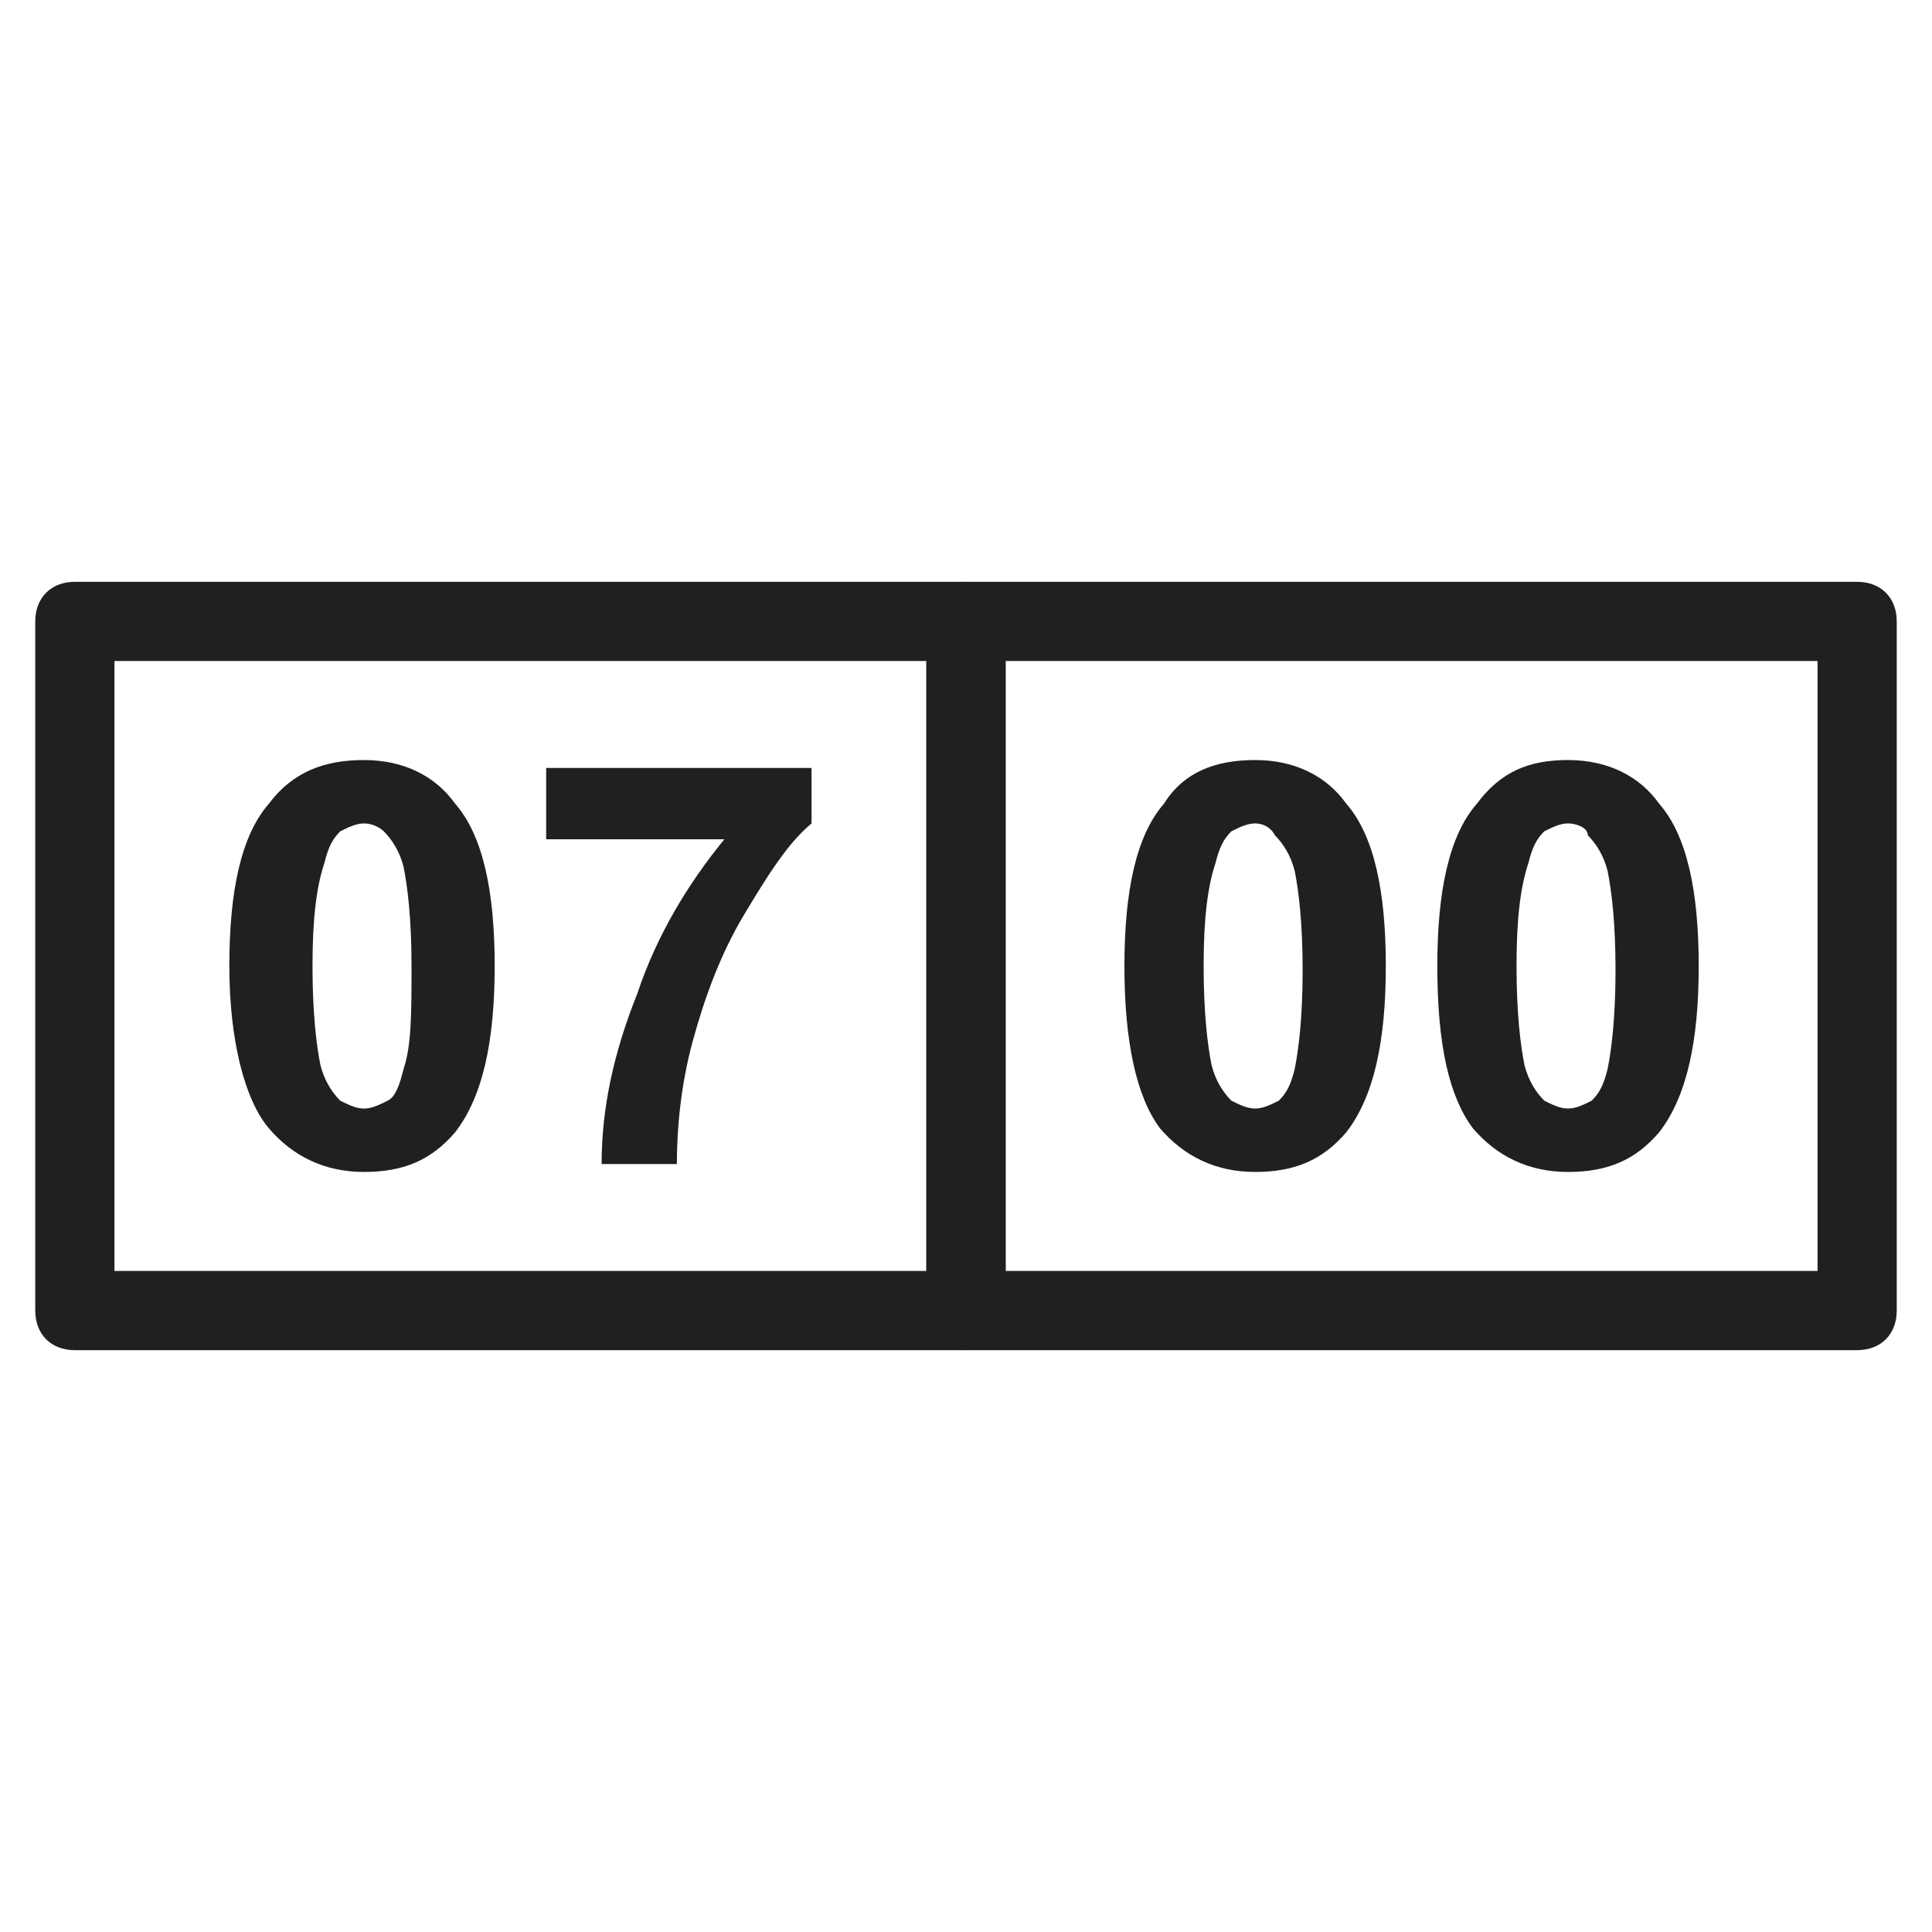
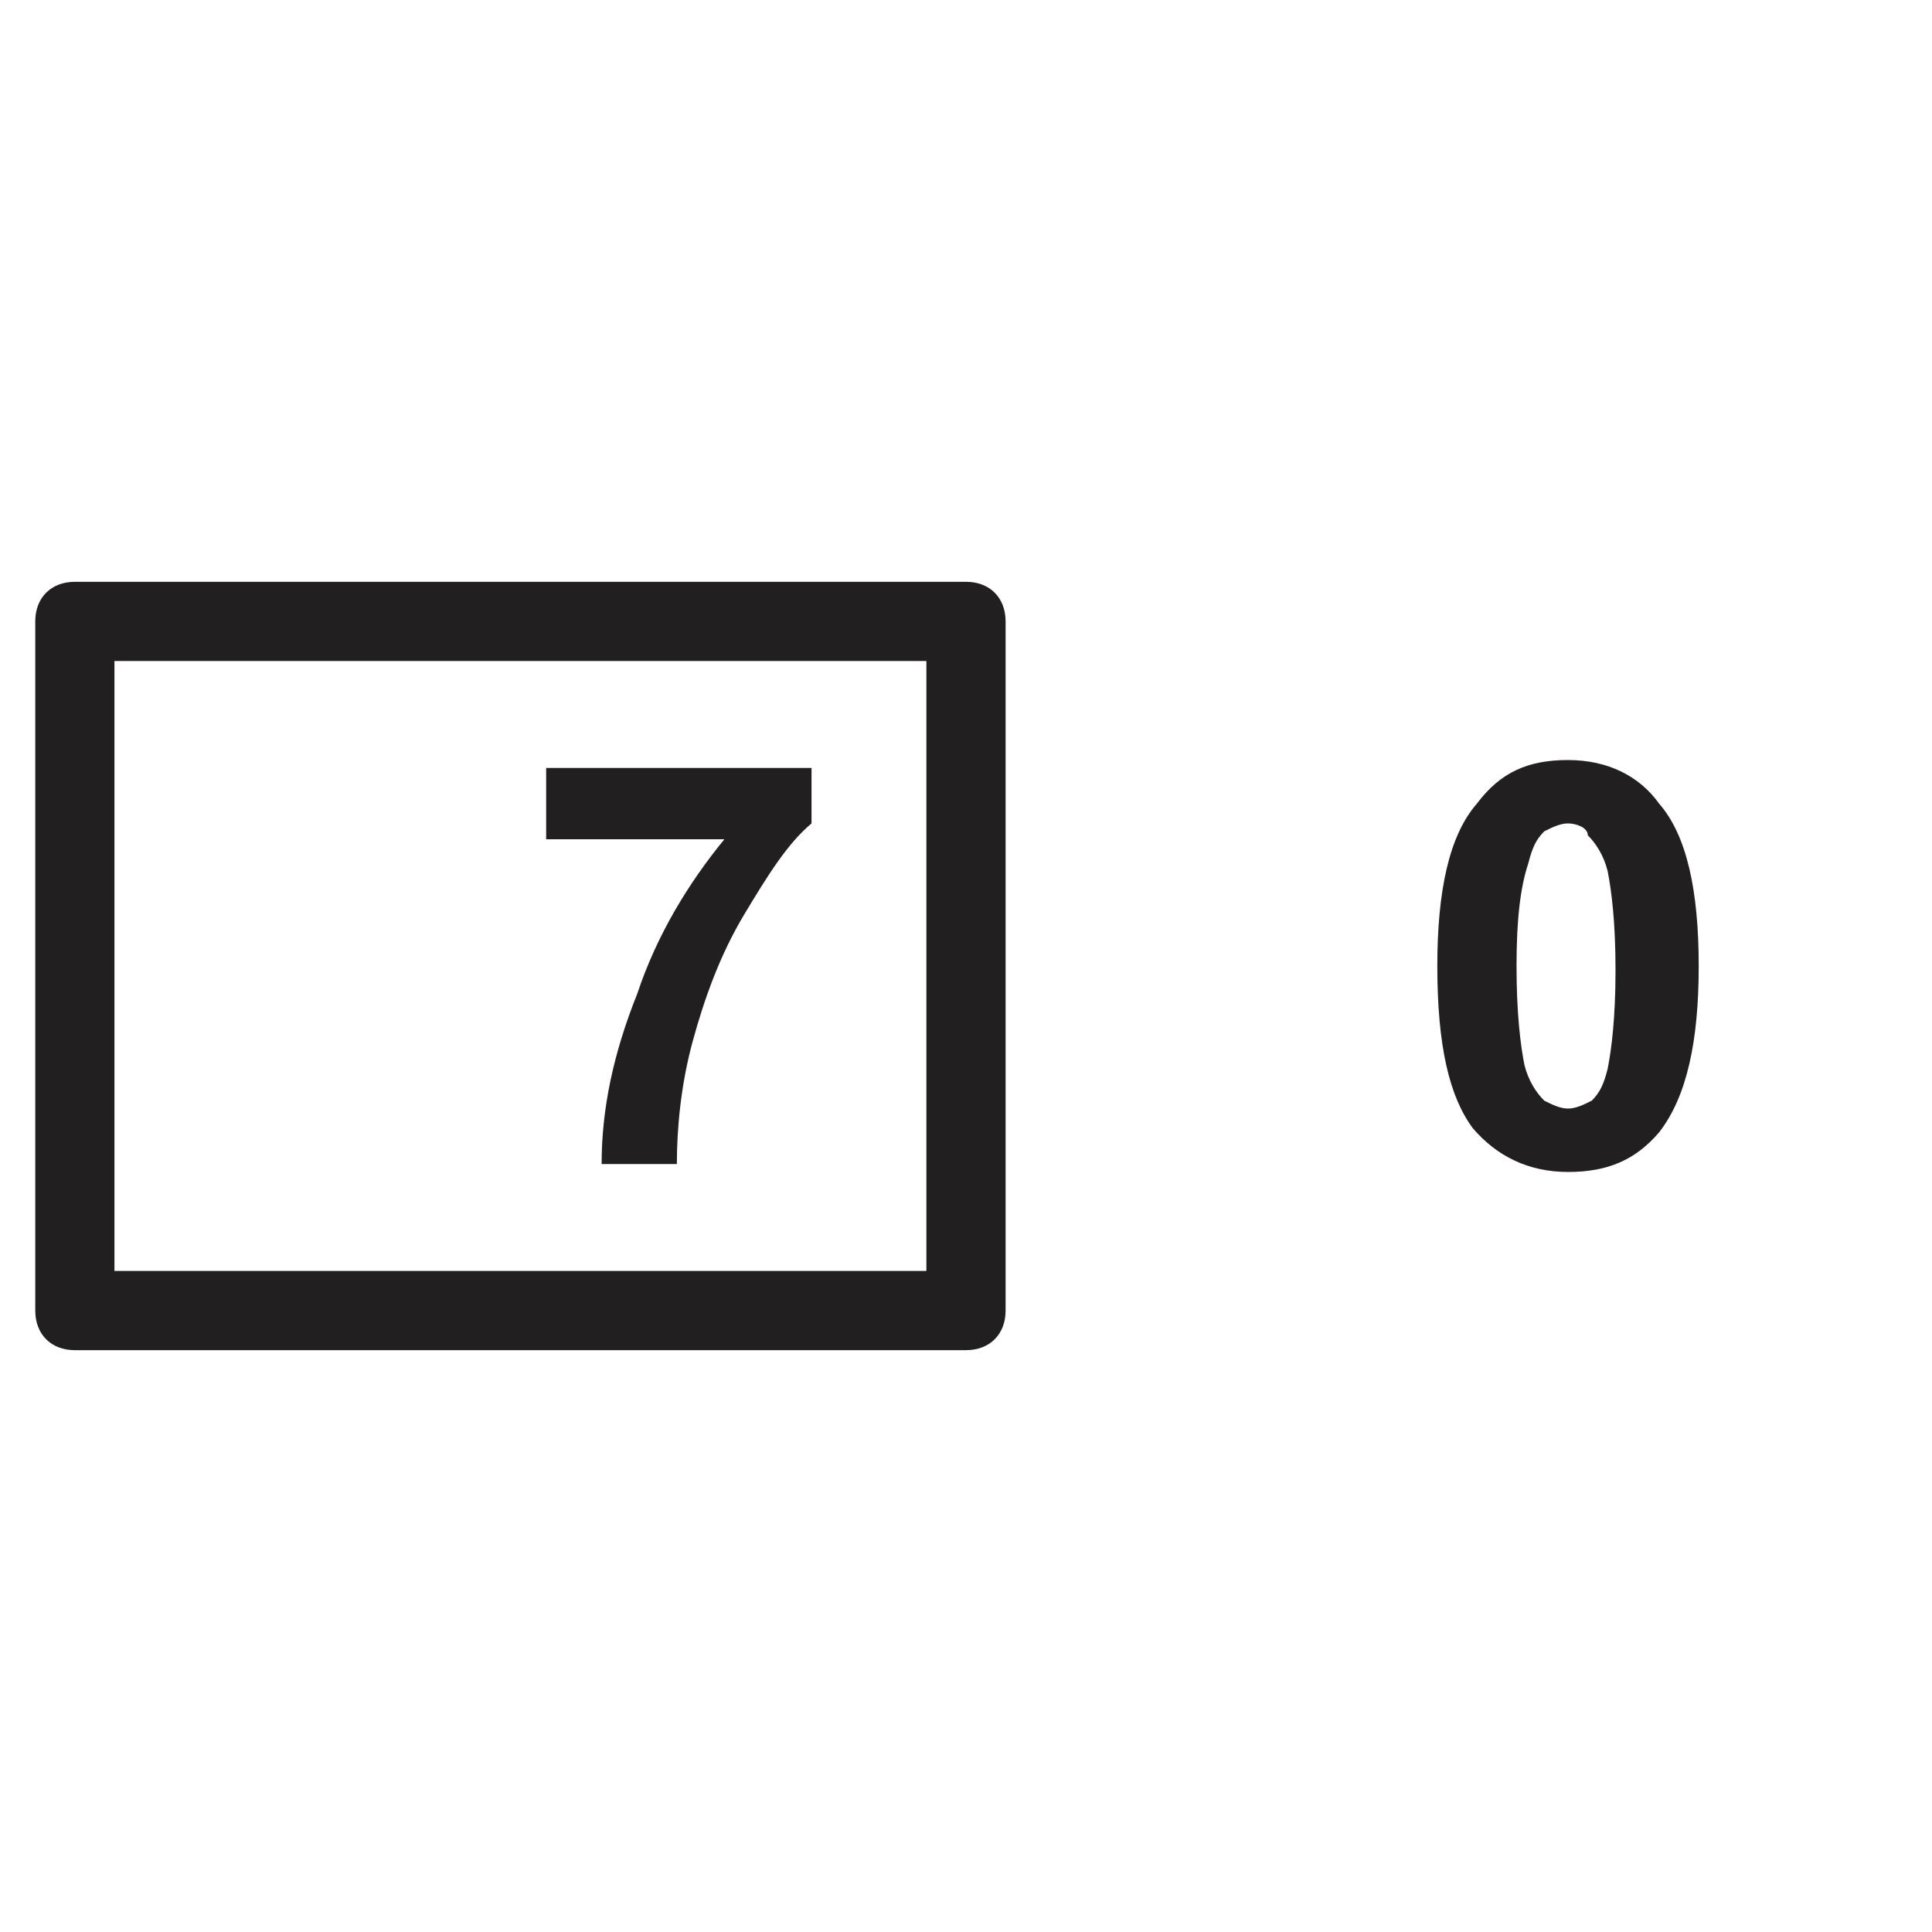
<svg xmlns="http://www.w3.org/2000/svg" width="800px" height="800px" version="1.1" viewBox="144 144 512 512">
  <g fill="#211f1f">
    <path d="m400 501.81h-236.16c-6.297 0-10.496-4.199-10.496-10.496v-182.63c0-6.297 4.199-10.496 10.496-10.496h236.16c6.297 0 10.496 4.199 10.496 10.496v182.63c0 6.297-4.199 10.492-10.496 10.492zm-225.67-20.992h215.17v-161.64h-215.17z" />
-     <path d="m240.46 345.42c10.496 0 18.895 4.199 24.141 11.547 7.348 8.398 10.496 23.09 10.496 43.035 0 19.941-3.148 34.637-10.496 44.082-6.297 7.348-13.645 10.496-24.141 10.496-10.496 0-18.895-4.199-25.191-11.547-6.293-7.348-10.492-23.09-10.492-43.031s3.148-34.637 10.496-43.035c6.297-8.398 14.691-11.547 25.188-11.547zm0 16.793c-2.098 0-4.199 1.051-6.297 2.098-2.098 2.098-3.148 4.199-4.199 8.398-2.098 6.301-3.148 14.695-3.148 27.293 0 12.594 1.051 20.992 2.098 26.238 1.051 4.199 3.148 7.348 5.246 9.445 2.098 1.051 4.199 2.098 6.297 2.098s4.199-1.051 6.297-2.098c2.098-1.051 3.148-4.199 4.199-8.398 2.106-6.293 2.106-14.691 2.106-27.285s-1.051-20.992-2.098-26.238c-1.051-4.199-3.148-7.348-5.246-9.445-1.055-1.055-3.152-2.106-5.254-2.106z" />
    <path d="m288.74 366.41v-18.891h70.324v14.695c-6.297 5.246-11.547 13.645-17.844 24.141-6.297 10.496-10.496 22.043-13.645 33.586-3.148 11.547-4.199 23.09-4.199 32.539h-19.941c0-14.695 3.148-29.391 9.445-45.133 5.246-15.742 13.645-29.391 23.09-40.934z" />
-     <path d="m636.16 501.81h-236.16c-6.297 0-10.496-4.199-10.496-10.496v-182.63c0-6.297 4.199-10.496 10.496-10.496h236.16c6.297 0 10.496 4.199 10.496 10.496v182.63c0 6.297-4.199 10.492-10.496 10.492zm-225.66-20.992h215.17v-161.64h-215.17z" />
-     <path d="m476.62 345.42c10.496 0 18.895 4.199 24.141 11.547 7.348 8.398 10.496 23.09 10.496 43.035 0 19.941-3.148 34.637-10.496 44.082-6.297 7.348-13.645 10.496-24.141 10.496s-18.895-4.199-25.191-11.547c-6.297-8.395-9.445-23.09-9.445-43.031s3.148-34.637 10.496-43.035c5.246-8.398 13.645-11.547 24.141-11.547zm0 16.793c-2.098 0-4.199 1.051-6.297 2.098-2.098 2.098-3.148 4.199-4.199 8.398-2.102 6.301-3.148 14.695-3.148 27.293 0 12.594 1.051 20.992 2.098 26.238 1.051 4.199 3.148 7.348 5.246 9.445 2.098 1.051 4.199 2.098 6.297 2.098 2.098 0 4.199-1.051 6.297-2.098 2.098-2.098 3.148-4.199 4.199-8.398 1.051-5.246 2.098-13.645 2.098-26.238s-1.051-20.992-2.098-26.238c-1.051-4.199-3.148-7.348-5.246-9.445-1.051-2.102-3.148-3.152-5.246-3.152z" />
    <path d="m559.54 345.42c10.496 0 18.895 4.199 24.141 11.547 7.348 8.398 10.496 23.09 10.496 43.035 0 19.941-3.148 34.637-10.496 44.082-6.297 7.348-13.645 10.496-24.141 10.496-10.496 0-18.895-4.199-25.191-11.547-6.297-8.398-9.445-22.043-9.445-43.035 0-19.941 3.148-34.637 10.496-43.035 6.297-8.395 13.645-11.543 24.141-11.543zm0 16.793c-2.098 0-4.199 1.051-6.297 2.098-2.098 2.098-3.148 4.199-4.199 8.398-2.102 6.301-3.148 14.695-3.148 27.293 0 12.594 1.051 20.992 2.098 26.238 1.051 4.199 3.148 7.348 5.246 9.445 2.098 1.051 4.199 2.098 6.297 2.098s4.199-1.051 6.297-2.098c2.098-2.098 3.148-4.199 4.199-8.398 1.051-5.246 2.098-13.645 2.098-26.238s-1.051-20.992-2.098-26.238c-1.051-4.199-3.148-7.348-5.246-9.445 0-2.102-3.148-3.152-5.246-3.152z" />
  </g>
</svg>